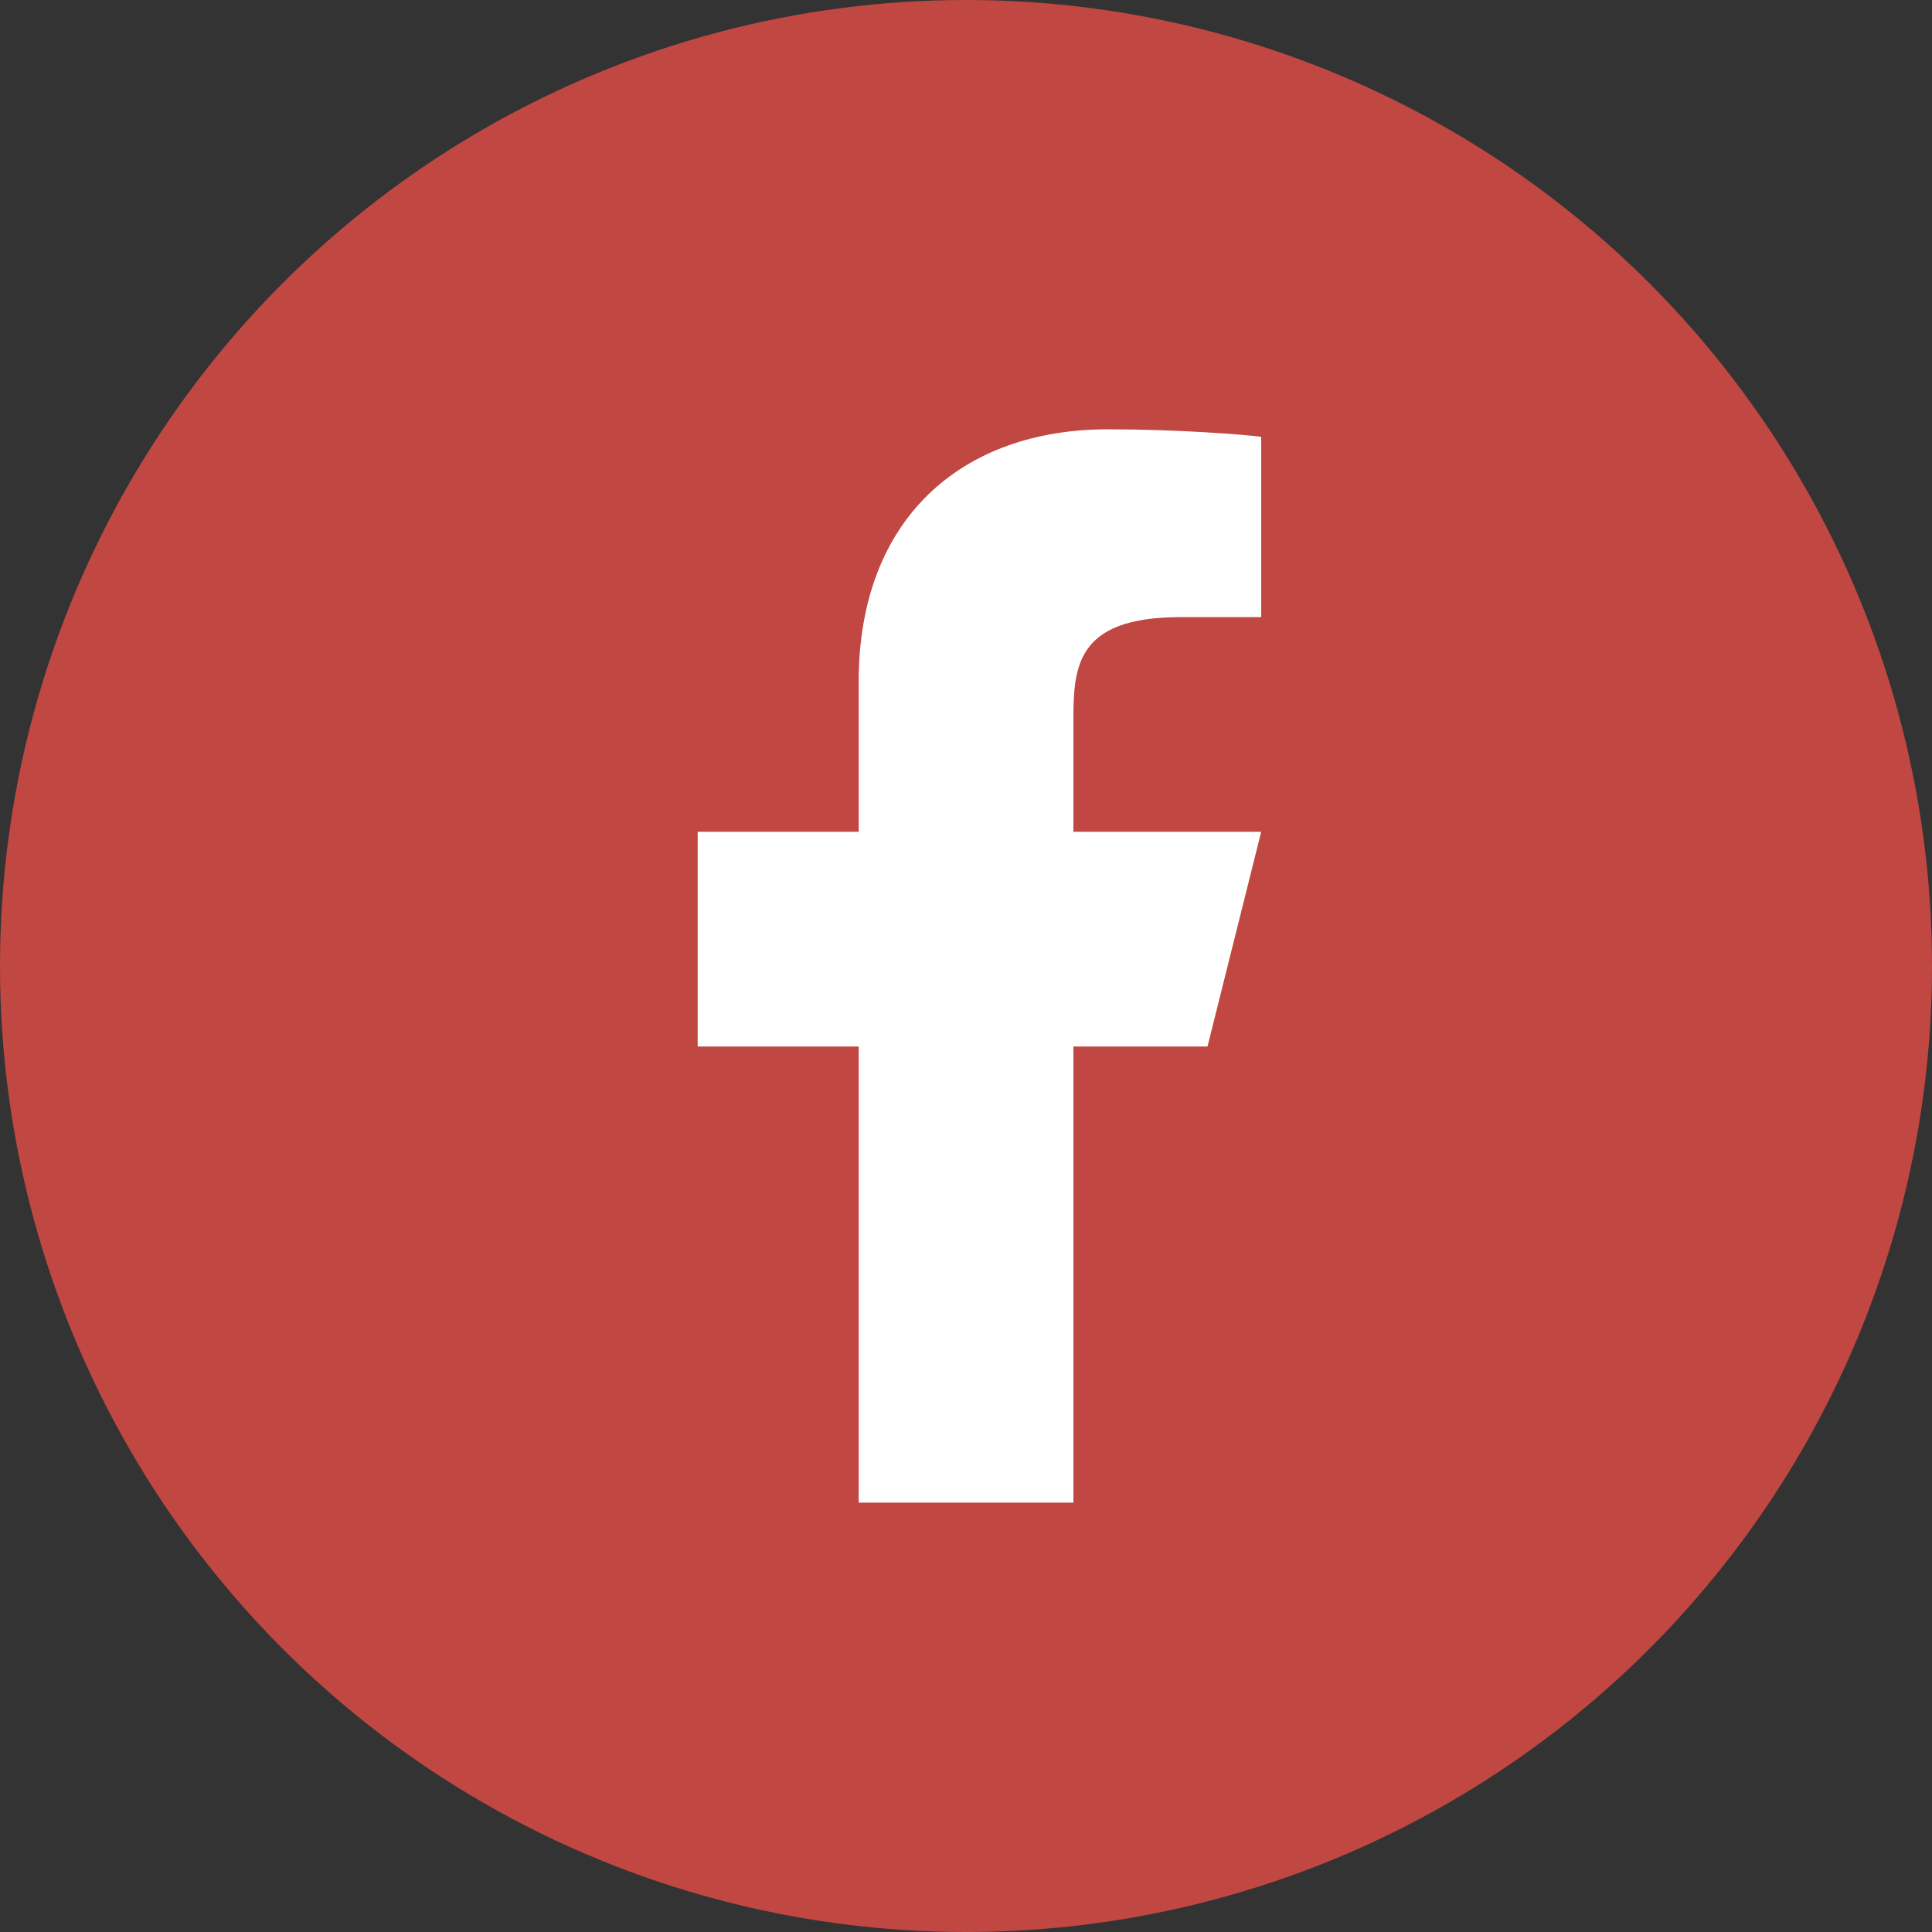
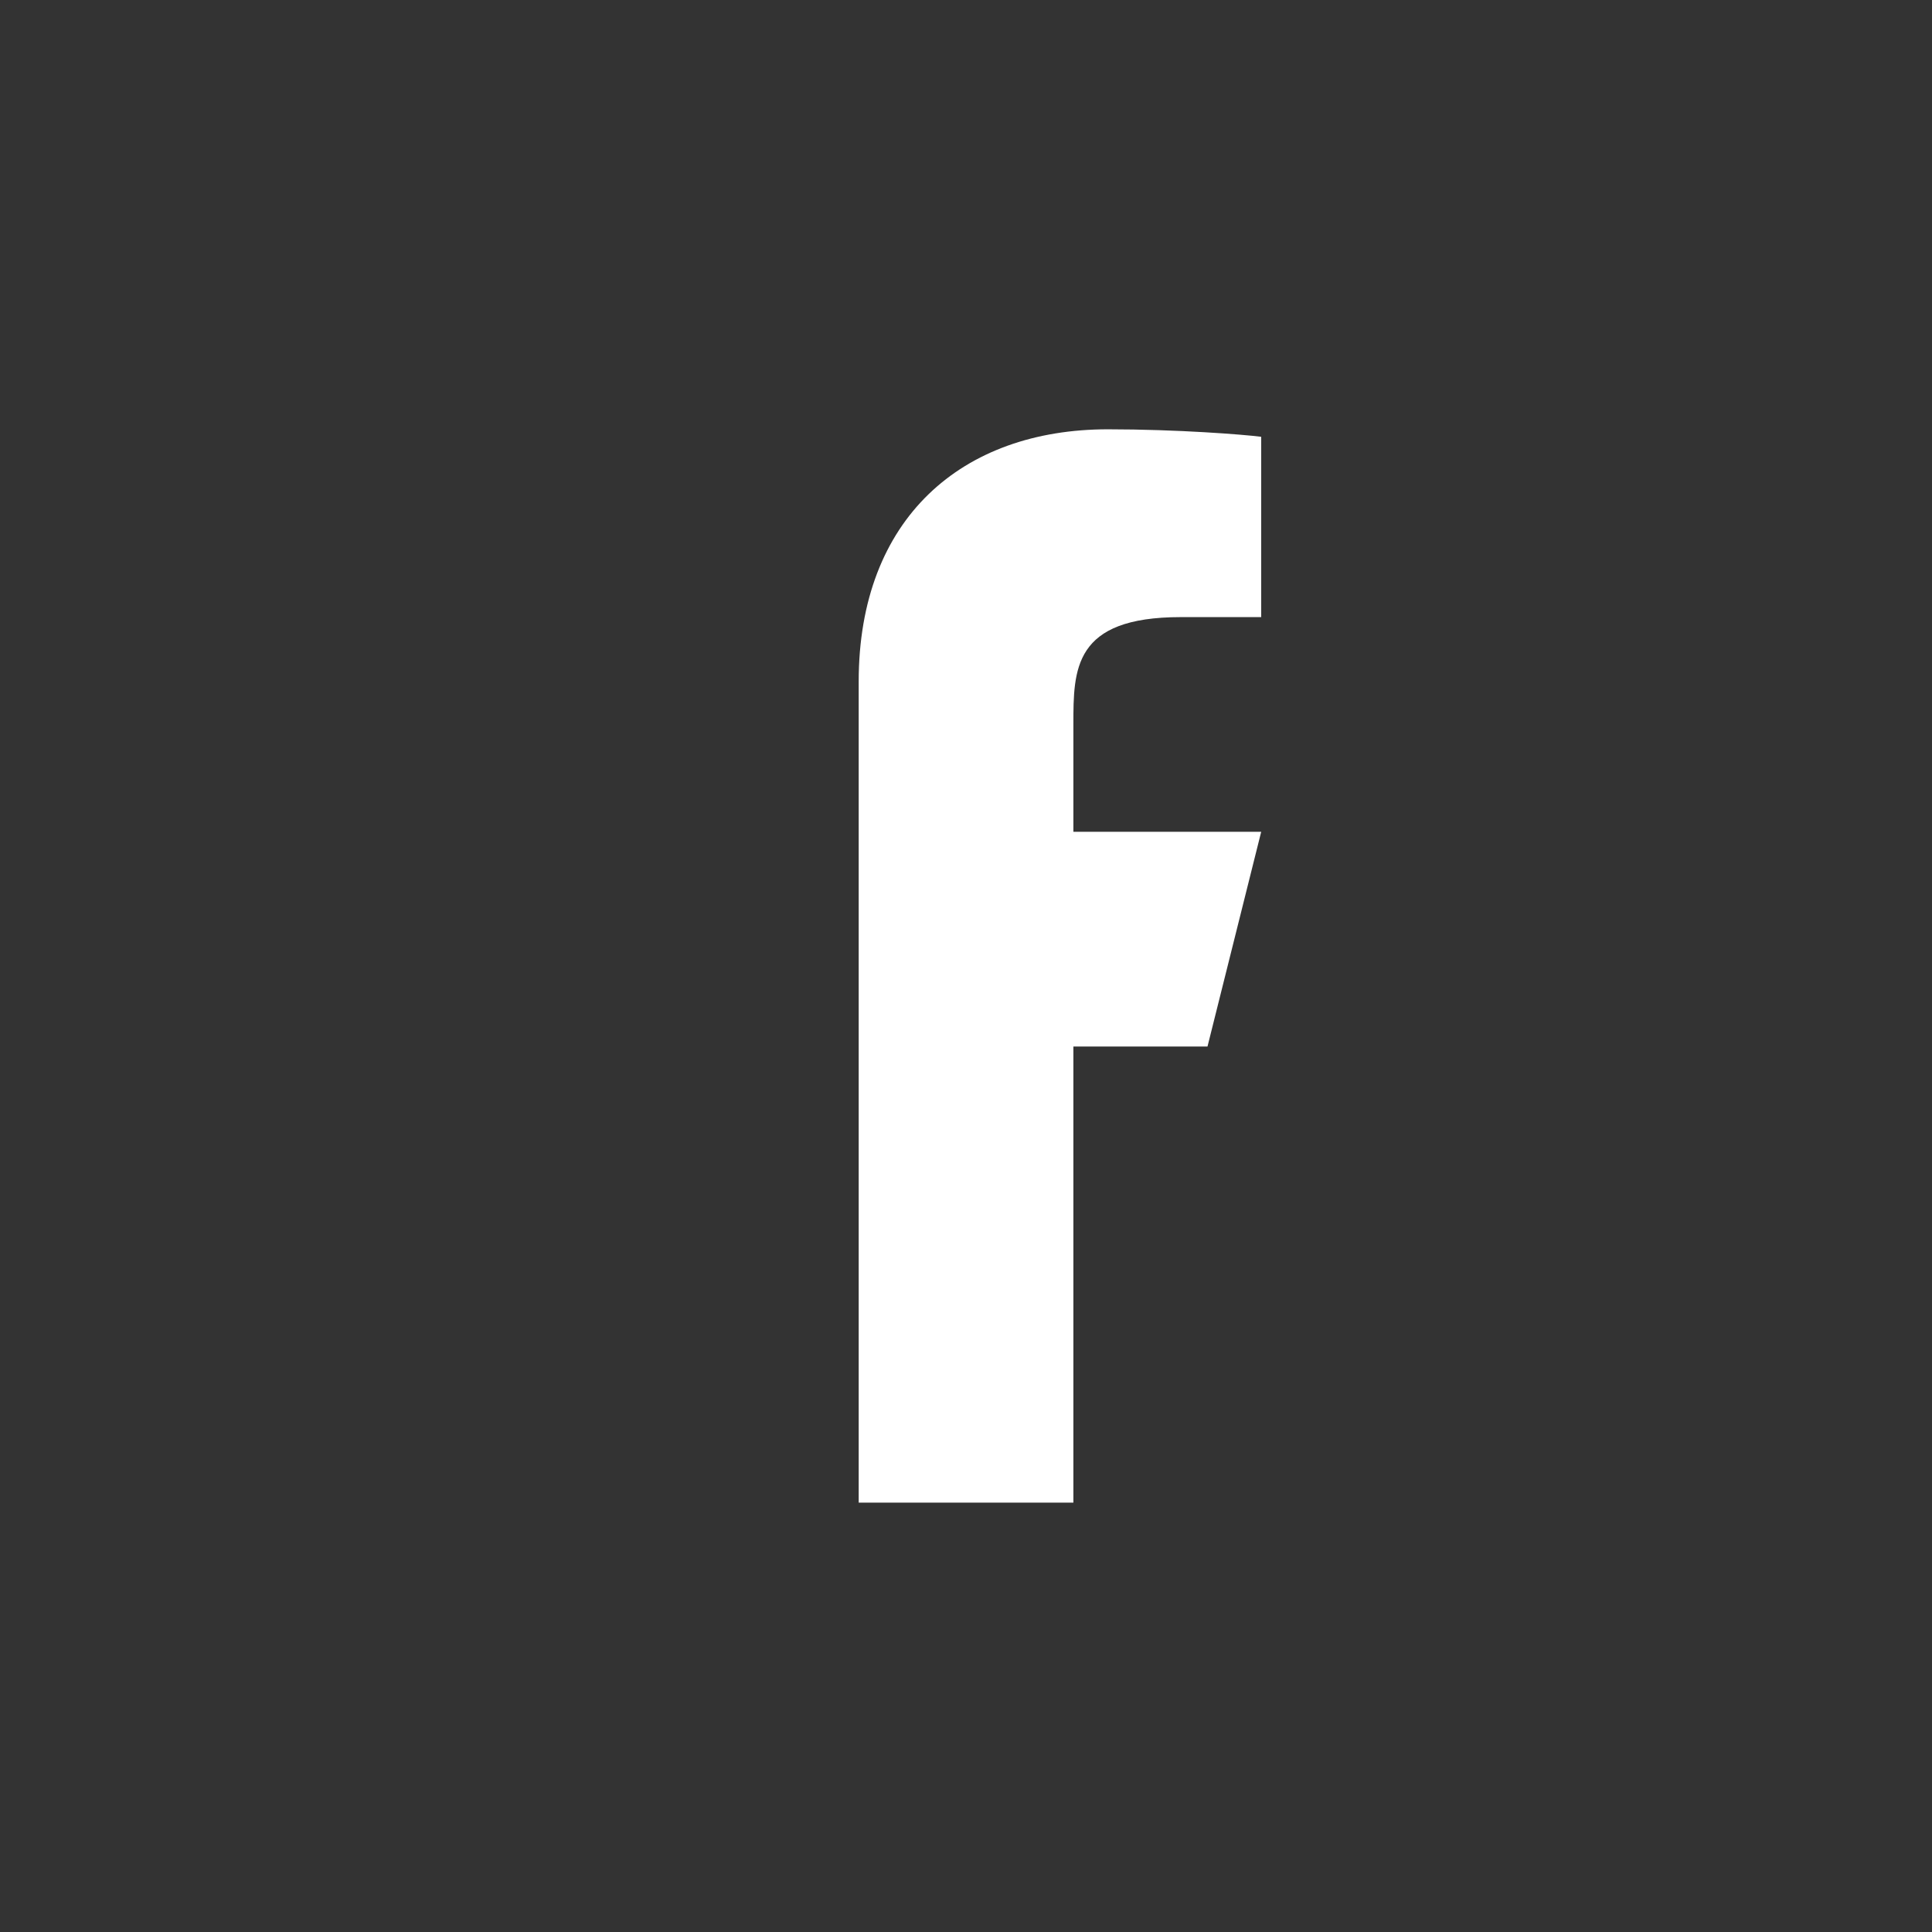
<svg xmlns="http://www.w3.org/2000/svg" width="24" height="24" viewBox="0 0 24 24" fill="none">
  <rect x="0" y="0" width="24" height="24" fill="#333333" stroke="none" />
-   <circle cx="12" cy="12" r="12" fill="#C14742" />
-   <path d="M13.334 13H15L15.667 10.333H13.334V9C13.334 8.313 13.334 7.666 14.667 7.666H15.667V5.426C15.45 5.398 14.629 5.333 13.762 5.333C11.952 5.333 10.667 6.438 10.667 8.466V10.333H8.667V13H10.667V18.666H13.334V13Z" fill="white" />
+   <path d="M13.334 13H15L15.667 10.333H13.334V9C13.334 8.313 13.334 7.666 14.667 7.666H15.667V5.426C15.45 5.398 14.629 5.333 13.762 5.333C11.952 5.333 10.667 6.438 10.667 8.466V10.333V13H10.667V18.666H13.334V13Z" fill="white" />
</svg>